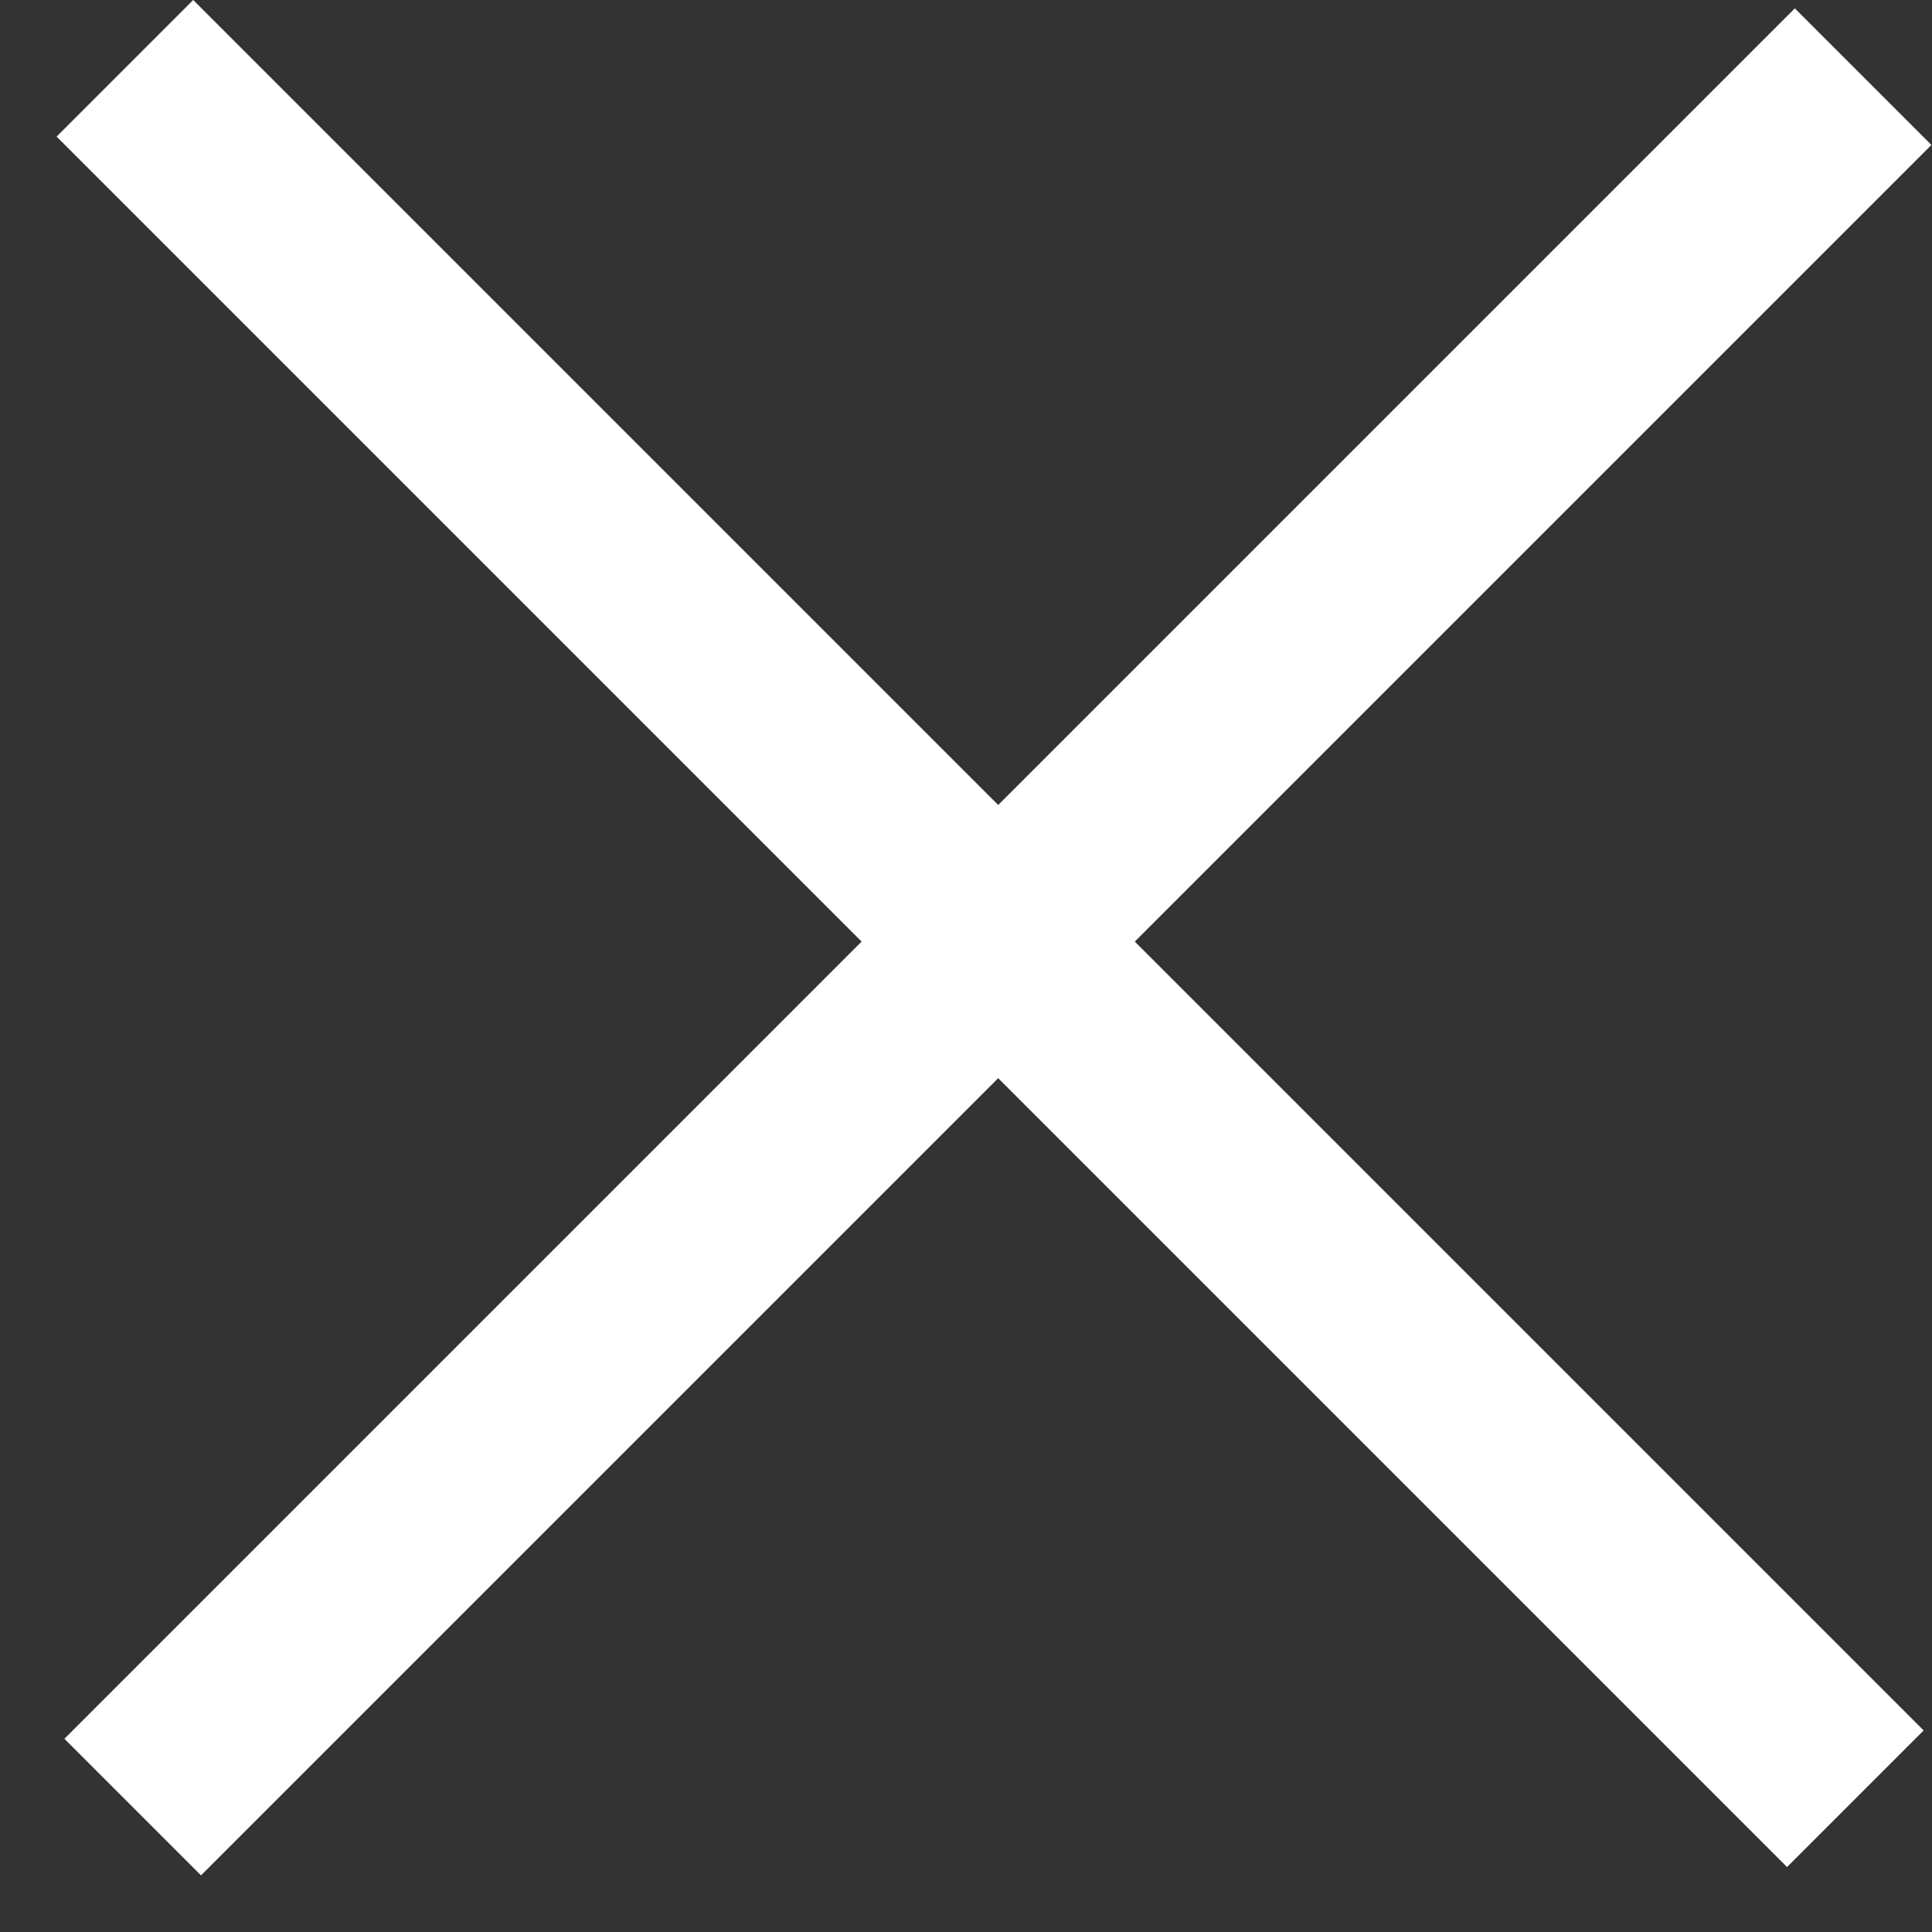
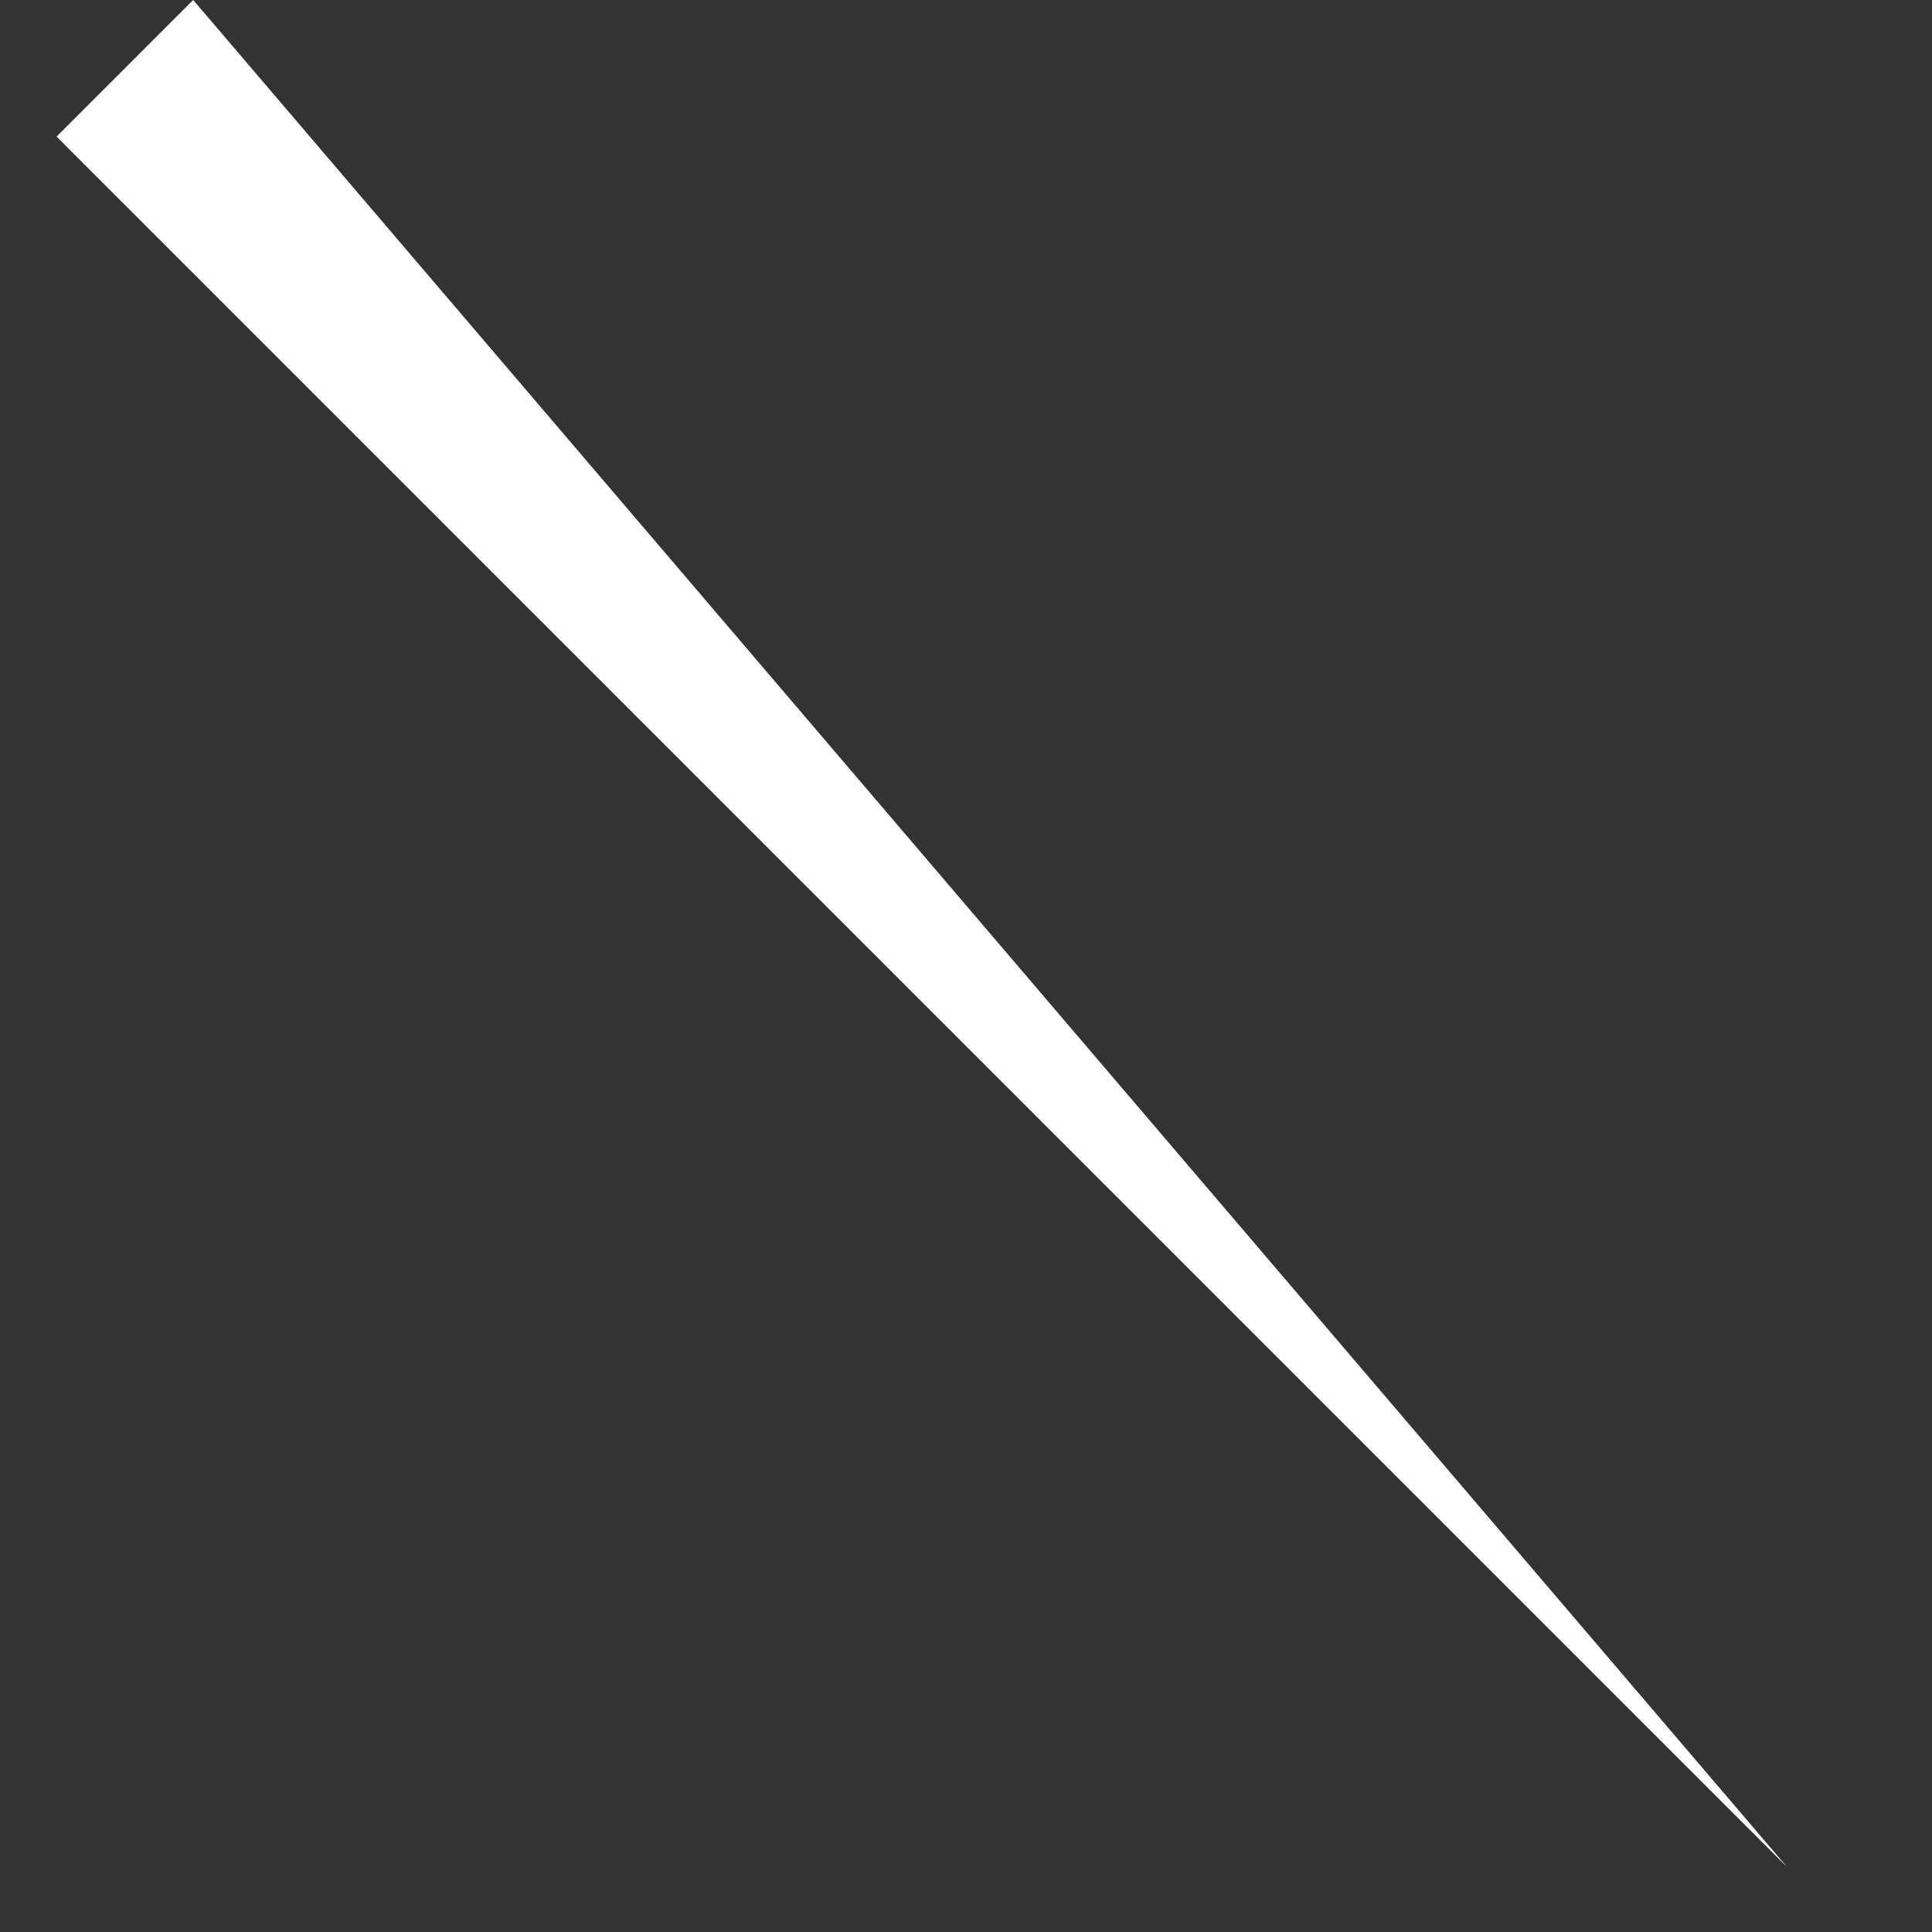
<svg xmlns="http://www.w3.org/2000/svg" width="30" height="30" viewBox="0 0 30 30" fill="none">
  <rect x="0" y="0" width="30" height="30" fill="#333333" stroke="none" />
-   <path fill-rule="evenodd" clip-rule="evenodd" d="M29.991 2.251L3.121 29.121L1 27L27.87 0.13L29.991 2.251Z" fill="white" />
-   <path fill-rule="evenodd" clip-rule="evenodd" d="M27.749 28.991L0.879 2.121L3 0L29.87 26.87L27.749 28.991Z" fill="white" />
+   <path fill-rule="evenodd" clip-rule="evenodd" d="M27.749 28.991L0.879 2.121L3 0L27.749 28.991Z" fill="white" />
</svg>